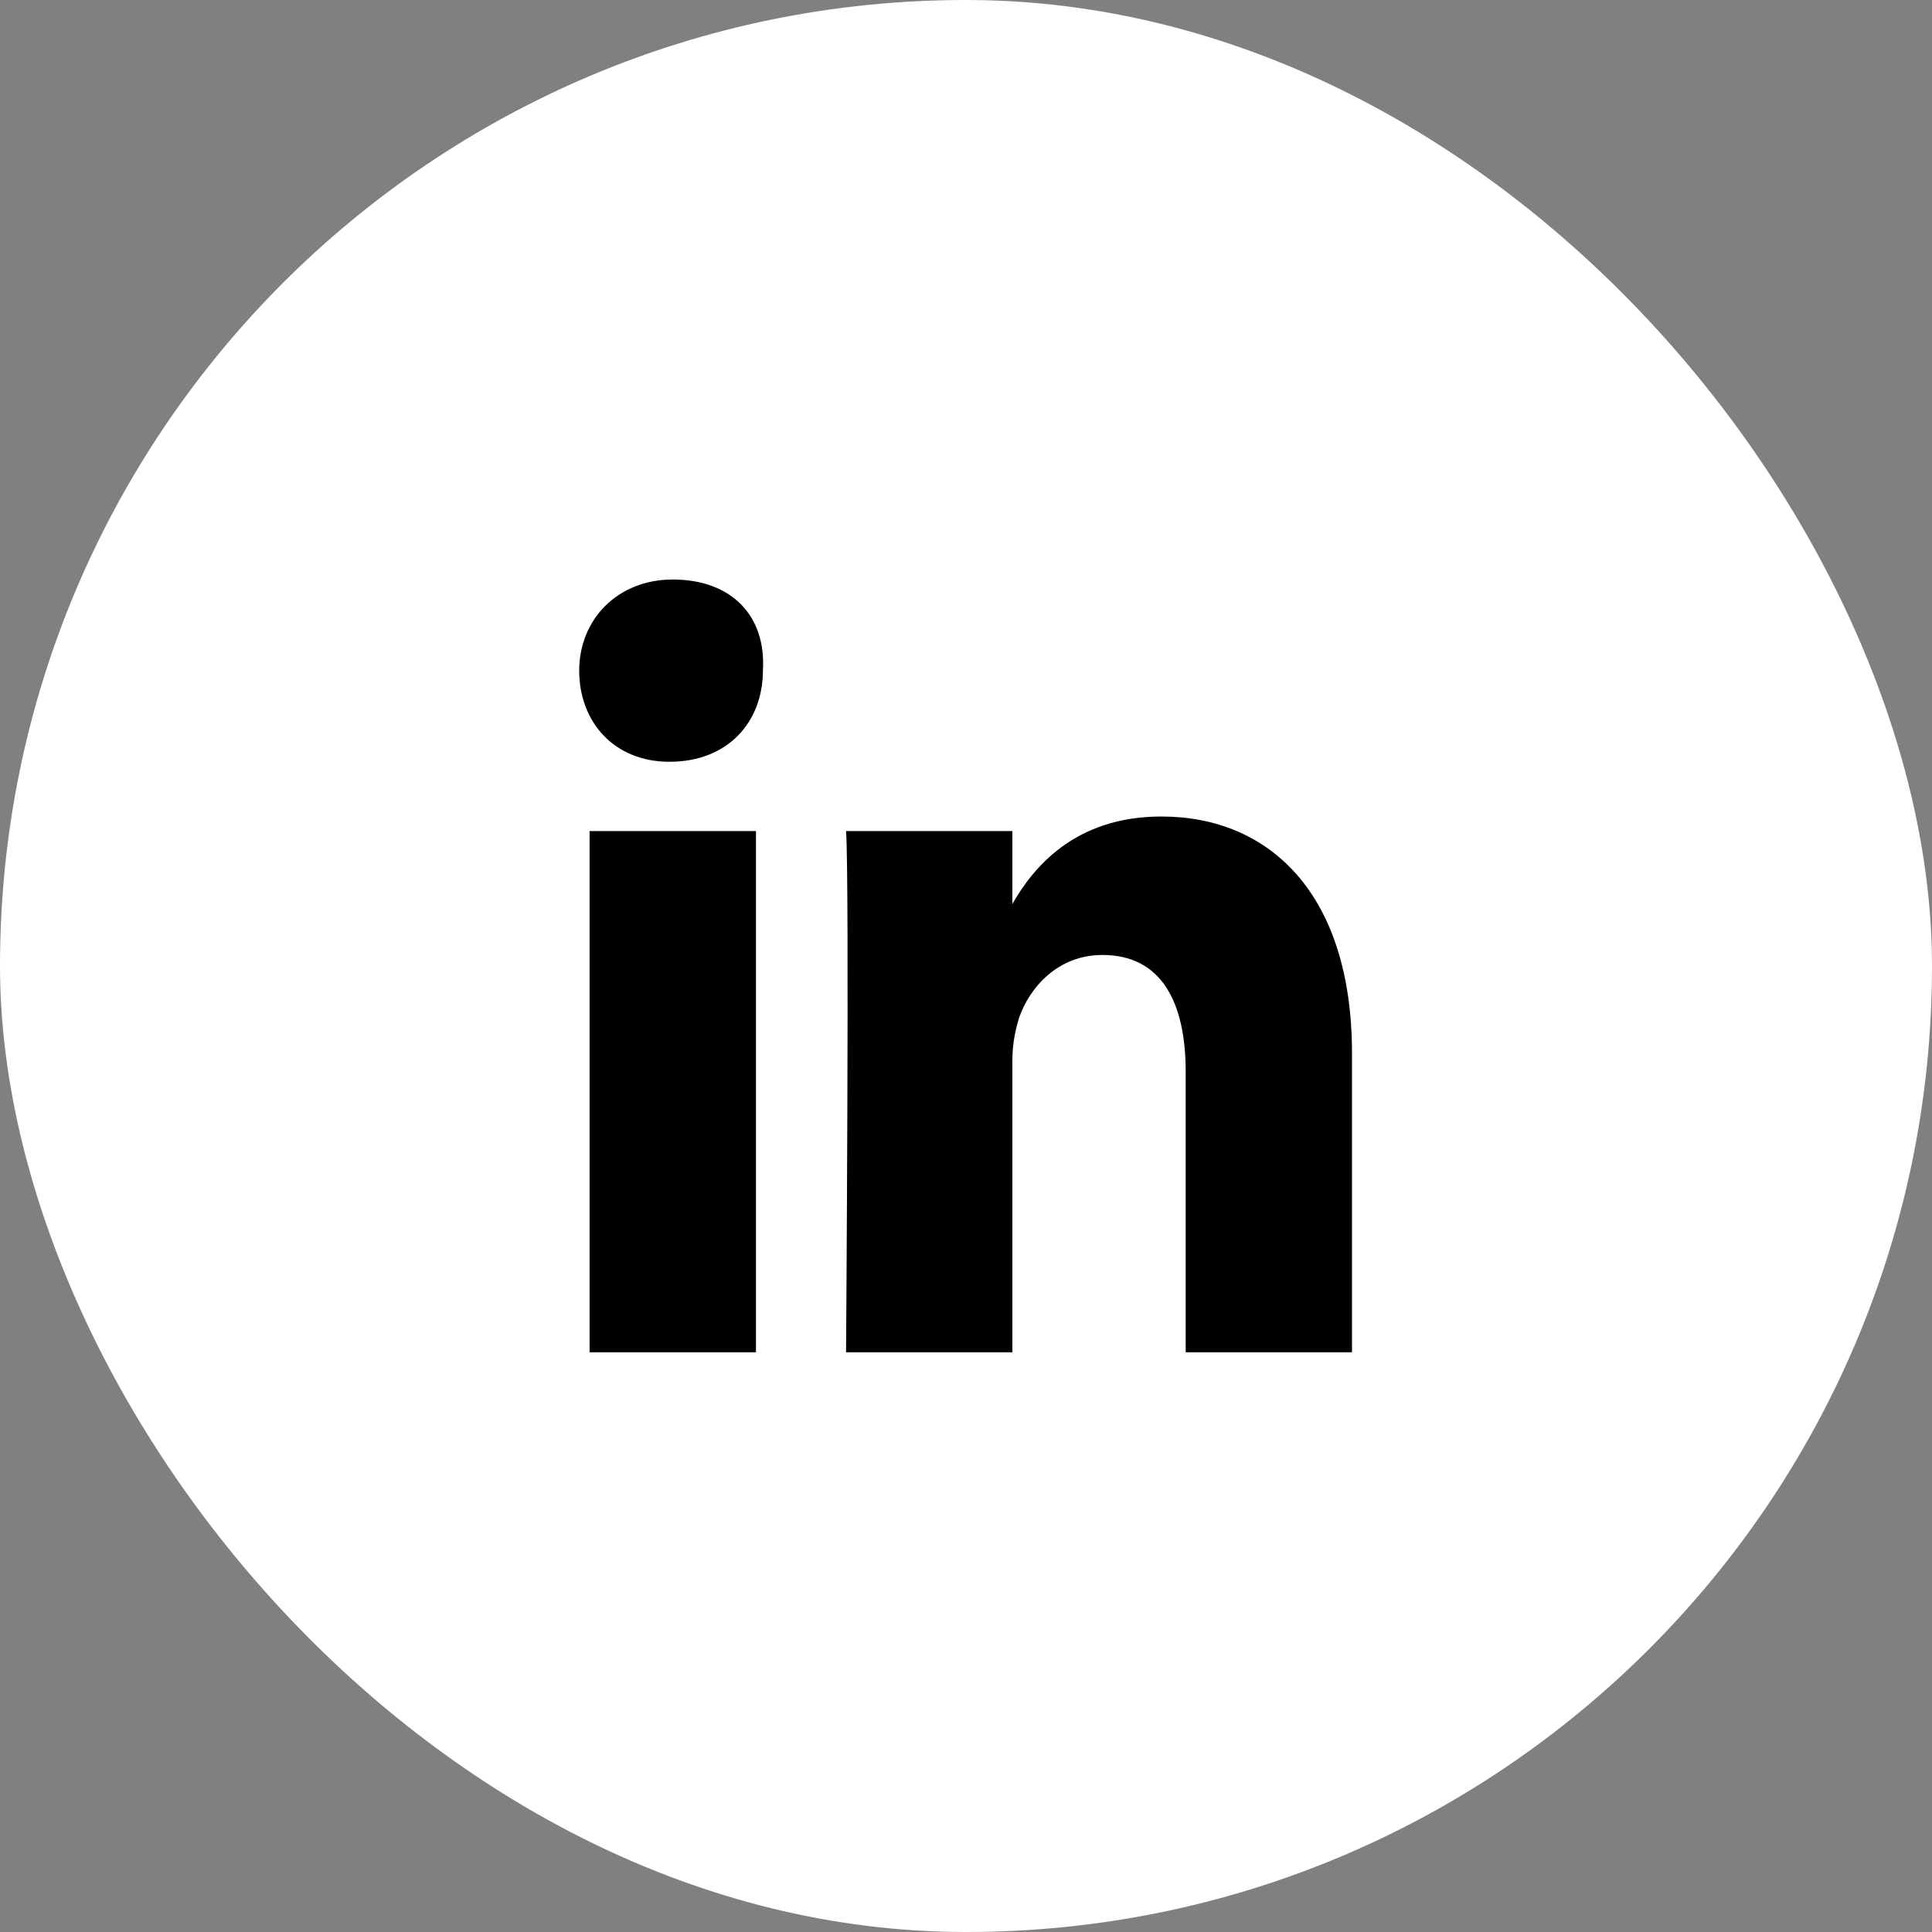
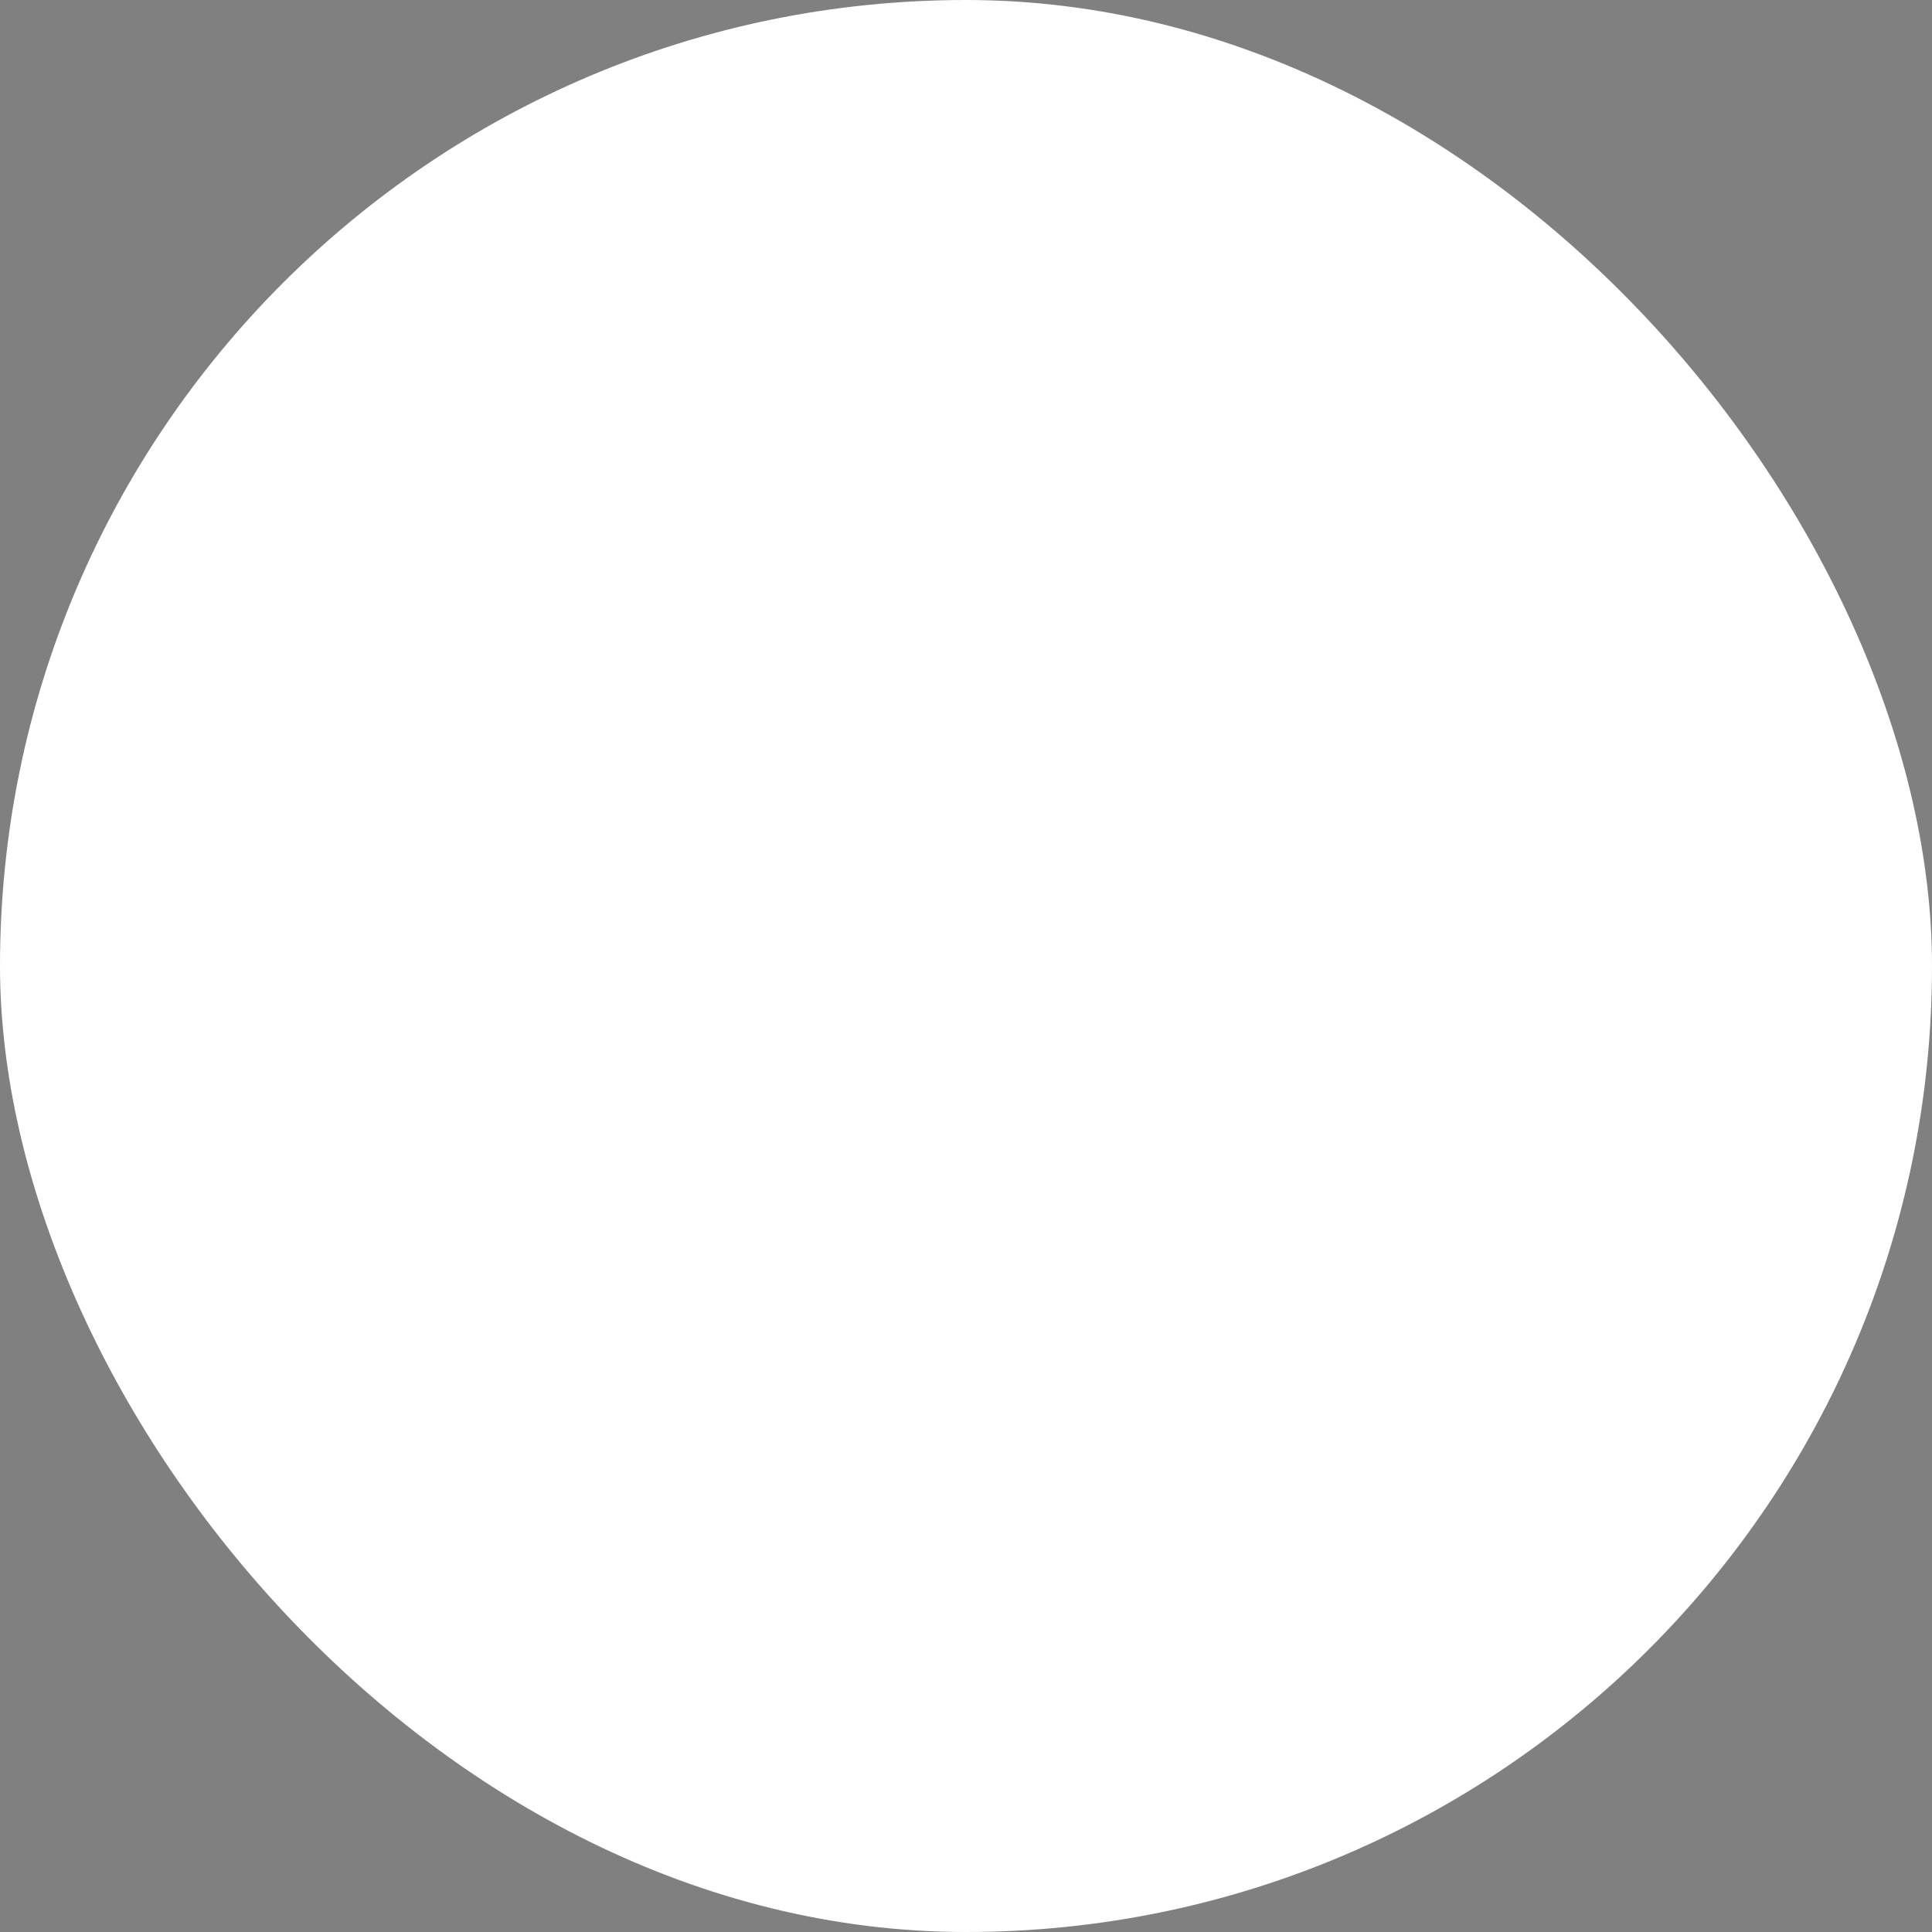
<svg xmlns="http://www.w3.org/2000/svg" width="24" height="24" viewBox="0 0 24 24" fill="none">
  <rect x="0" y="0" width="24" height="24" fill="#808080" stroke="none" />
  <rect width="24" height="24" rx="12" fill="white" />
-   <path d="M16.795 13.086V16.799H14.729V13.312C14.729 12.452 14.428 11.863 13.696 11.863C13.136 11.863 12.792 12.271 12.663 12.633C12.62 12.769 12.576 12.95 12.576 13.177V16.799H10.51C10.51 16.799 10.553 10.912 10.51 10.324H12.576V11.229C12.835 10.777 13.351 10.143 14.428 10.143C15.762 10.143 16.795 11.094 16.795 13.086ZM8.358 7.199C7.669 7.199 7.195 7.697 7.195 8.331C7.195 8.965 7.626 9.463 8.315 9.463C9.046 9.463 9.477 8.965 9.477 8.331C9.52 7.652 9.089 7.199 8.358 7.199ZM7.324 16.799H9.391V10.324H7.324V16.799Z" fill="black" />
</svg>